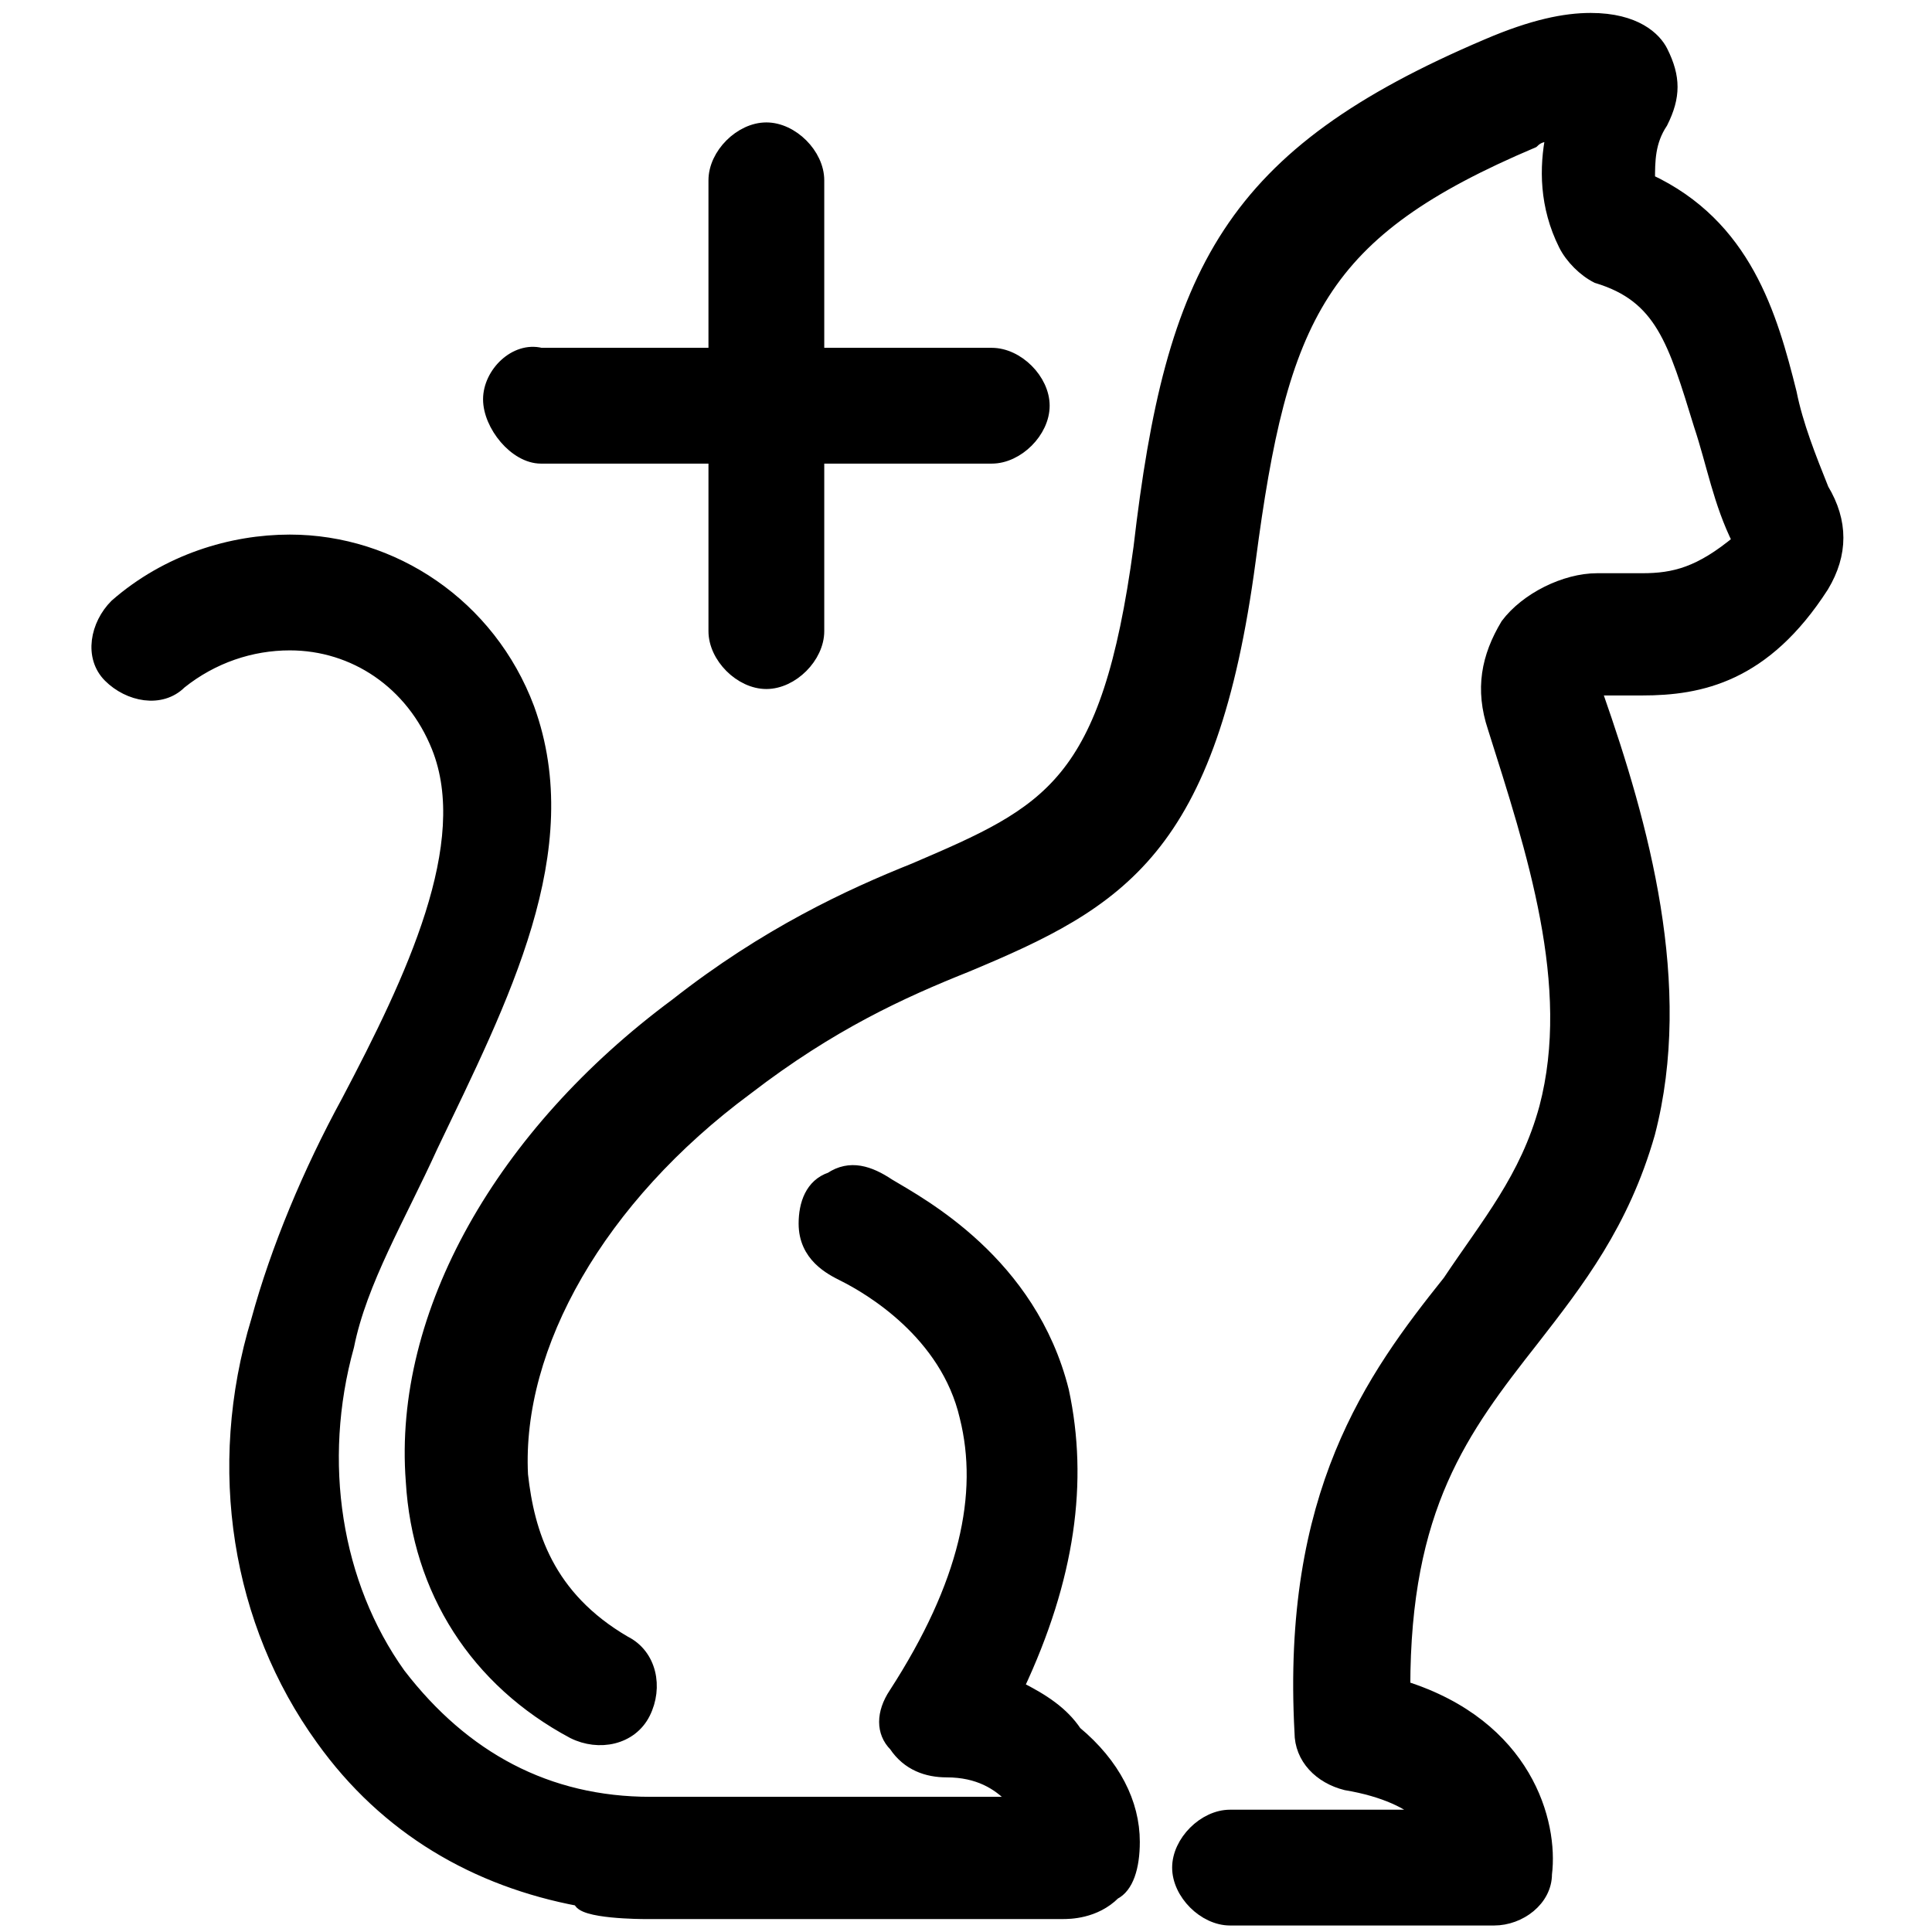
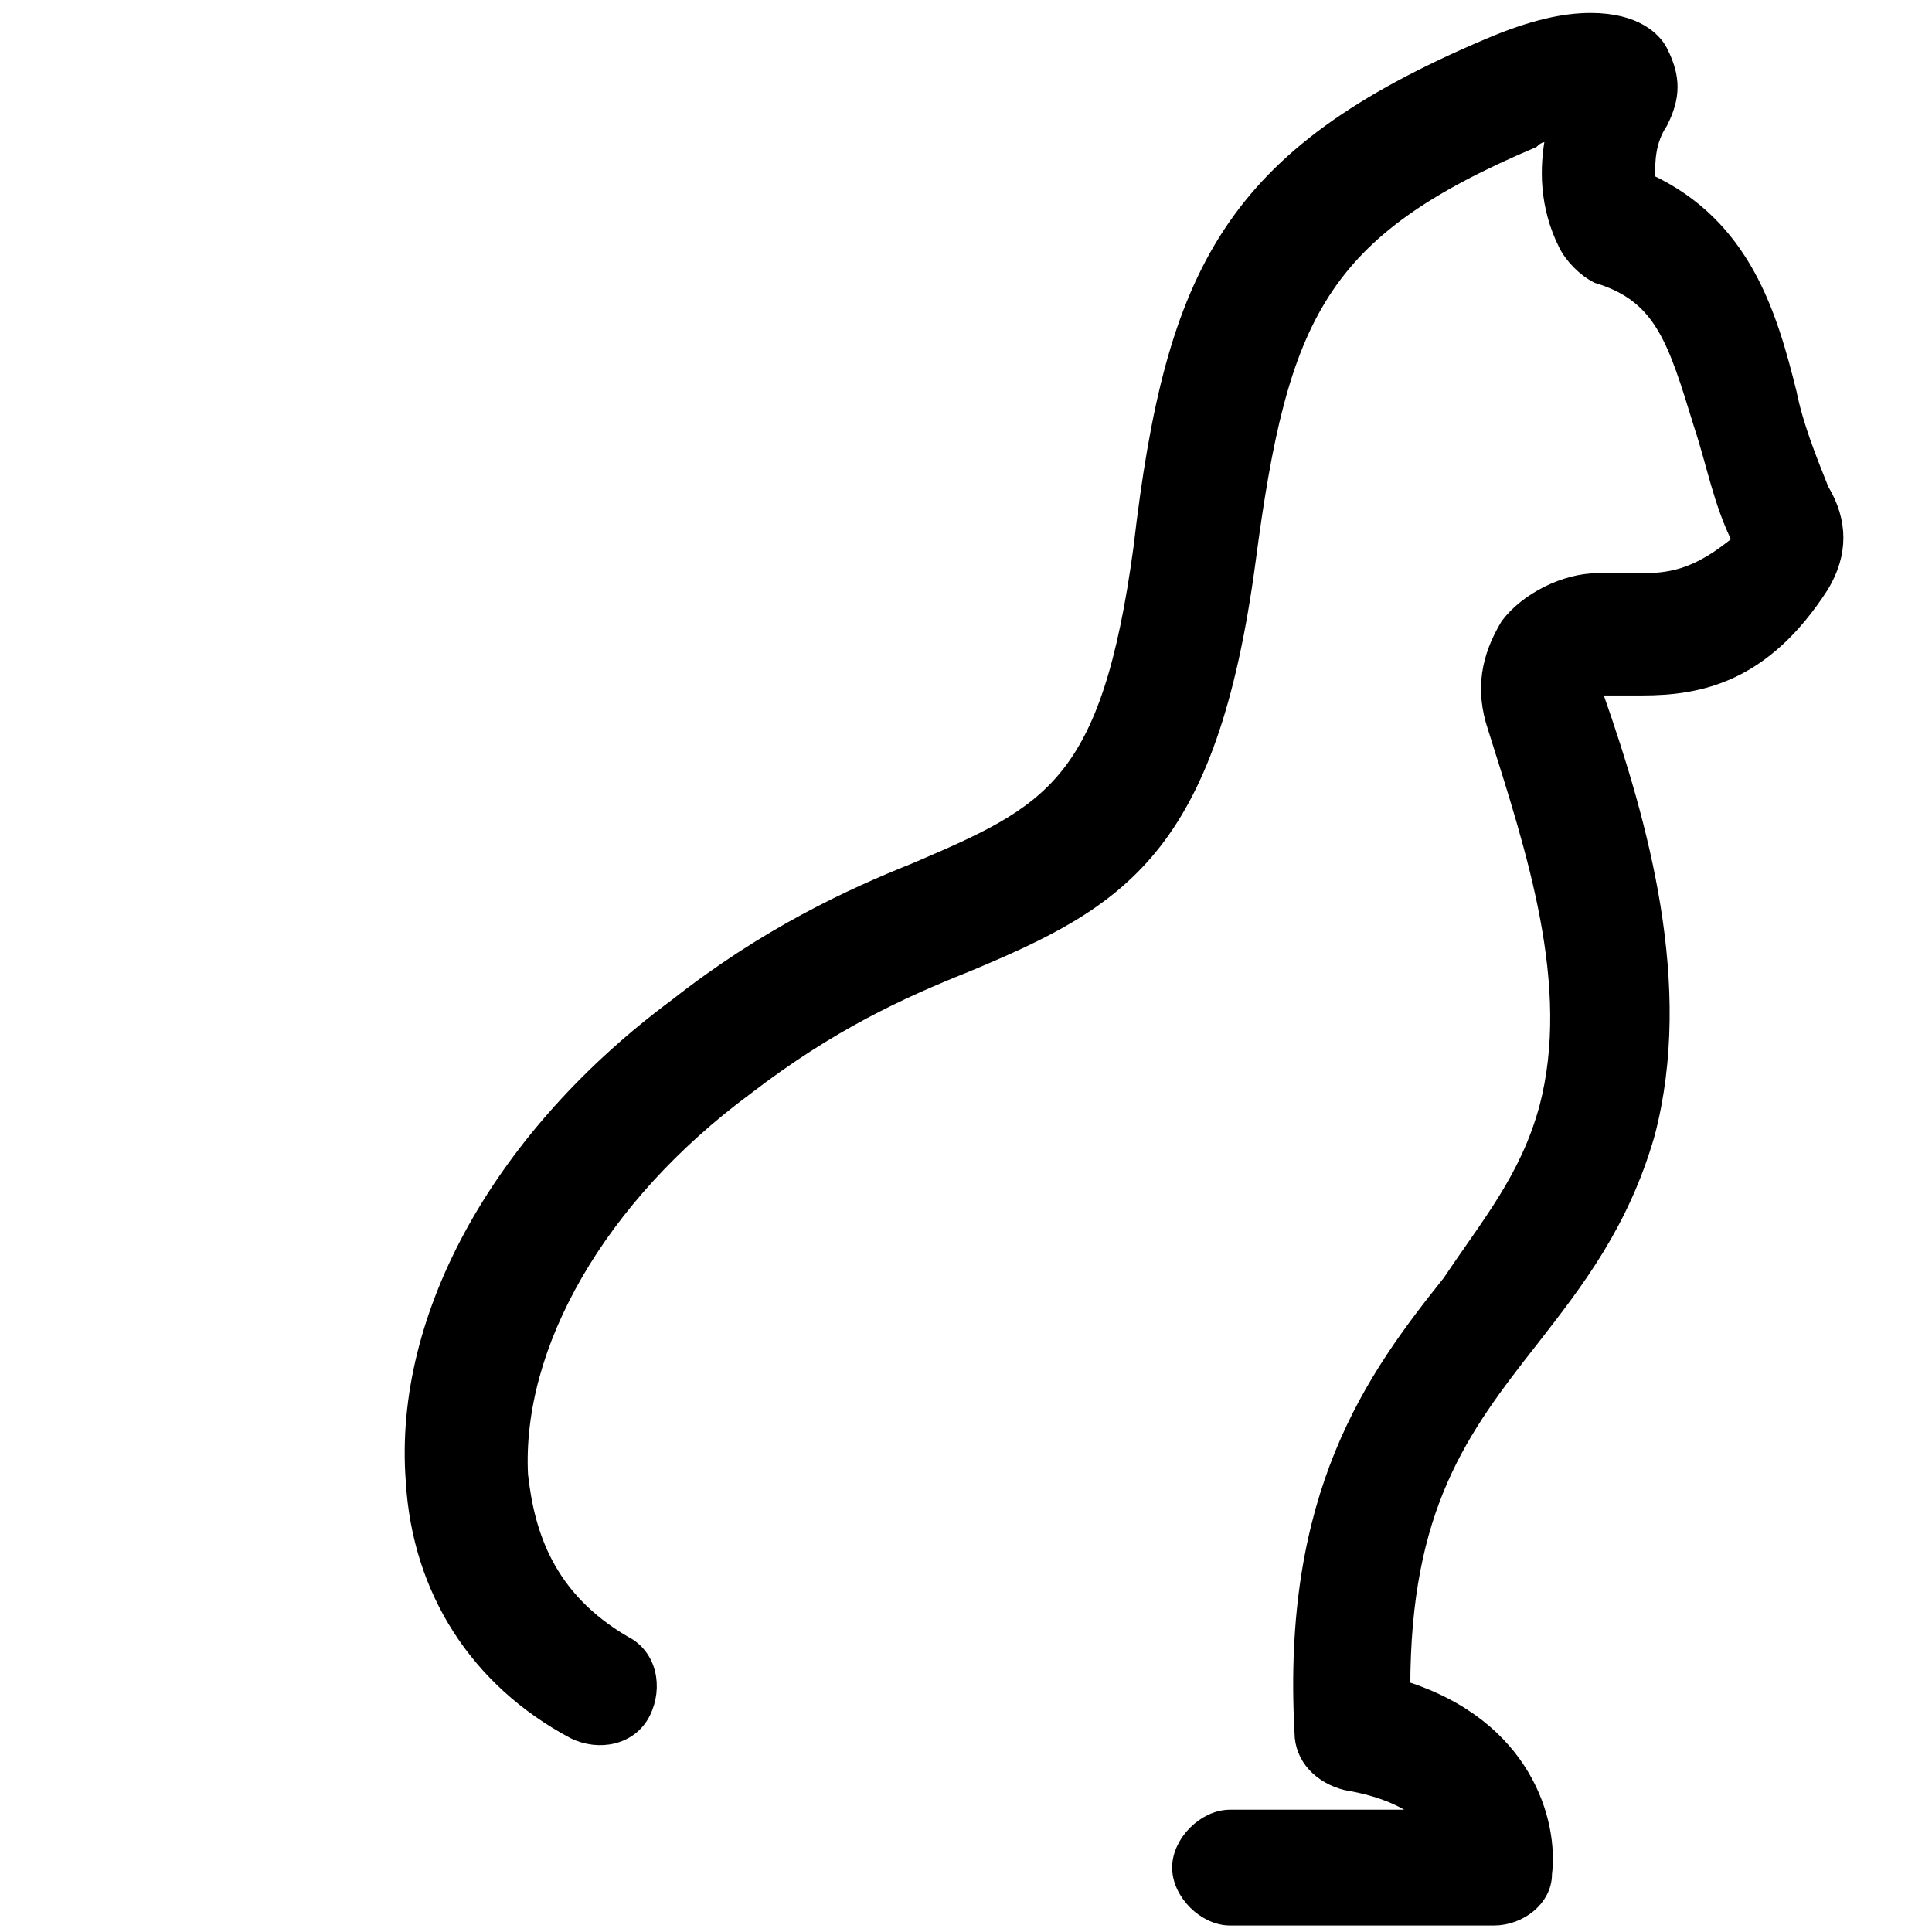
<svg xmlns="http://www.w3.org/2000/svg" version="1.1" id="Layer_1" x="0px" y="0px" viewBox="0 0 30 30" style="enable-background:new 0 0 30 30;" xml:space="preserve">
  <style type="text/css">
	.st0{stroke:#000000;stroke-width:0.198;stroke-miterlimit:10;}
</style>
  <g>
-     <path class="st0" d="M8.4,7.1h2.7v2.7c0,0.4,0.4,0.8,0.8,0.8c0.4,0,0.8-0.4,0.8-0.8V7.1h2.7c0.4,0,0.8-0.4,0.8-0.8   s-0.4-0.8-0.8-0.8h-2.7V2.8c0-0.4-0.4-0.8-0.8-0.8c-0.4,0-0.8,0.4-0.8,0.8v2.7H8.4C8,5.4,7.6,5.8,7.6,6.2S8,7.1,8.4,7.1z" />
    <path class="st0" d="M28.3,7.6c-0.2-0.5-0.4-1-0.5-1.5c-0.3-1.2-0.7-2.6-2.2-3.3c0-0.3,0-0.6,0.2-0.9c0.2-0.4,0.2-0.7,0-1.1   c-0.1-0.2-0.4-0.5-1.1-0.5c-0.4,0-0.9,0.1-1.6,0.4c-4,1.7-4.9,3.5-5.4,7.8c-0.5,3.7-1.4,4.1-3.5,5c-1,0.4-2.3,1-3.7,2.1   c-2.7,2-4.3,4.8-4.1,7.4c0.1,1.7,1,3.1,2.5,3.9c0.4,0.2,0.9,0.1,1.1-0.3c0.2-0.4,0.1-0.9-0.3-1.1c-1.2-0.7-1.5-1.7-1.6-2.6   c-0.1-2,1.2-4.3,3.5-6c1.3-1,2.4-1.5,3.4-1.9c2.4-1,3.8-1.8,4.4-6.3c0.5-3.8,1.1-5.1,4.4-6.5c0.1-0.1,0.2-0.1,0.3-0.1   c-0.1,0.5-0.1,1.1,0.2,1.7c0.1,0.2,0.3,0.4,0.5,0.5c1,0.3,1.2,1,1.6,2.3c0.2,0.6,0.3,1.2,0.6,1.8C26.4,8.9,26,9,25.5,9   c-0.1,0-0.2,0-0.3,0c-0.1,0-0.2,0-0.4,0c-0.5,0-1.1,0.3-1.4,0.7c-0.3,0.5-0.4,1-0.2,1.6c0.6,1.9,1.3,4,0.8,5.9   c-0.3,1.1-0.9,1.8-1.5,2.7c-1.2,1.5-2.5,3.3-2.3,7c0,0.4,0.3,0.7,0.7,0.8c0.6,0.1,1,0.3,1.2,0.5l-3,0c-0.4,0-0.8,0.4-0.8,0.8   c0,0.4,0.4,0.8,0.8,0.8l4.1,0c0.4,0,0.8-0.3,0.8-0.7c0.1-0.8-0.3-2.3-2.2-2.9c0-2.8,0.9-4,2-5.4c0.7-0.9,1.4-1.8,1.8-3.2   c0.6-2.3-0.1-4.8-0.8-6.8c0,0,0-0.1,0-0.1c0,0,0.1,0,0.1,0c0.1,0,0.2,0,0.3,0c0.1,0,0.2,0,0.3,0c0.9,0,1.9-0.2,2.8-1.6   C28.6,8.6,28.6,8.1,28.3,7.6z" />
-     <path class="st0" d="M15.8,26.2c0.8-1.7,1-3.2,0.7-4.6c-0.5-2-2.2-2.9-2.7-3.2c0,0,0,0,0,0c-0.3-0.2-0.6-0.3-0.9-0.1   c-0.3,0.1-0.4,0.4-0.4,0.7c0,0.5,0.4,0.7,0.6,0.8c0.4,0.2,1.6,0.9,1.9,2.2c0.3,1.2,0,2.6-1.1,4.3c-0.2,0.3-0.2,0.6,0,0.8   c0.2,0.3,0.5,0.4,0.8,0.4c0.5,0,0.8,0.2,1,0.4c0,0,0.1,0.1,0.1,0.1l-5.7,0c-1.6,0-2.9-0.7-3.9-2c-1-1.4-1.3-3.3-0.8-5.1   c0,0,0,0,0,0c0.2-1,0.8-2,1.3-3.1c1.1-2.3,2.3-4.6,1.5-6.8C7.6,9.4,6.1,8.4,4.5,8.4c-0.9,0-1.9,0.3-2.7,1c-0.3,0.3-0.4,0.8-0.1,1.1   c0.3,0.3,0.8,0.4,1.1,0.1C3.3,10.2,3.9,10,4.5,10c1,0,1.9,0.6,2.3,1.6c0.6,1.5-0.4,3.6-1.4,5.5c-0.6,1.1-1.1,2.3-1.4,3.4   c-0.7,2.3-0.3,4.7,1,6.5c1,1.4,2.4,2.2,4,2.5C9,29.7,10,29.7,10,29.7c0,0,0,0,0,0l6.3,0c0,0,0,0,0,0l0.2,0c0.1,0,0.5,0,0.8-0.3   c0.2-0.1,0.3-0.4,0.3-0.8c0-0.6-0.3-1.2-0.9-1.7C16.5,26.6,16.2,26.4,15.8,26.2z" />
  </g>
</svg>